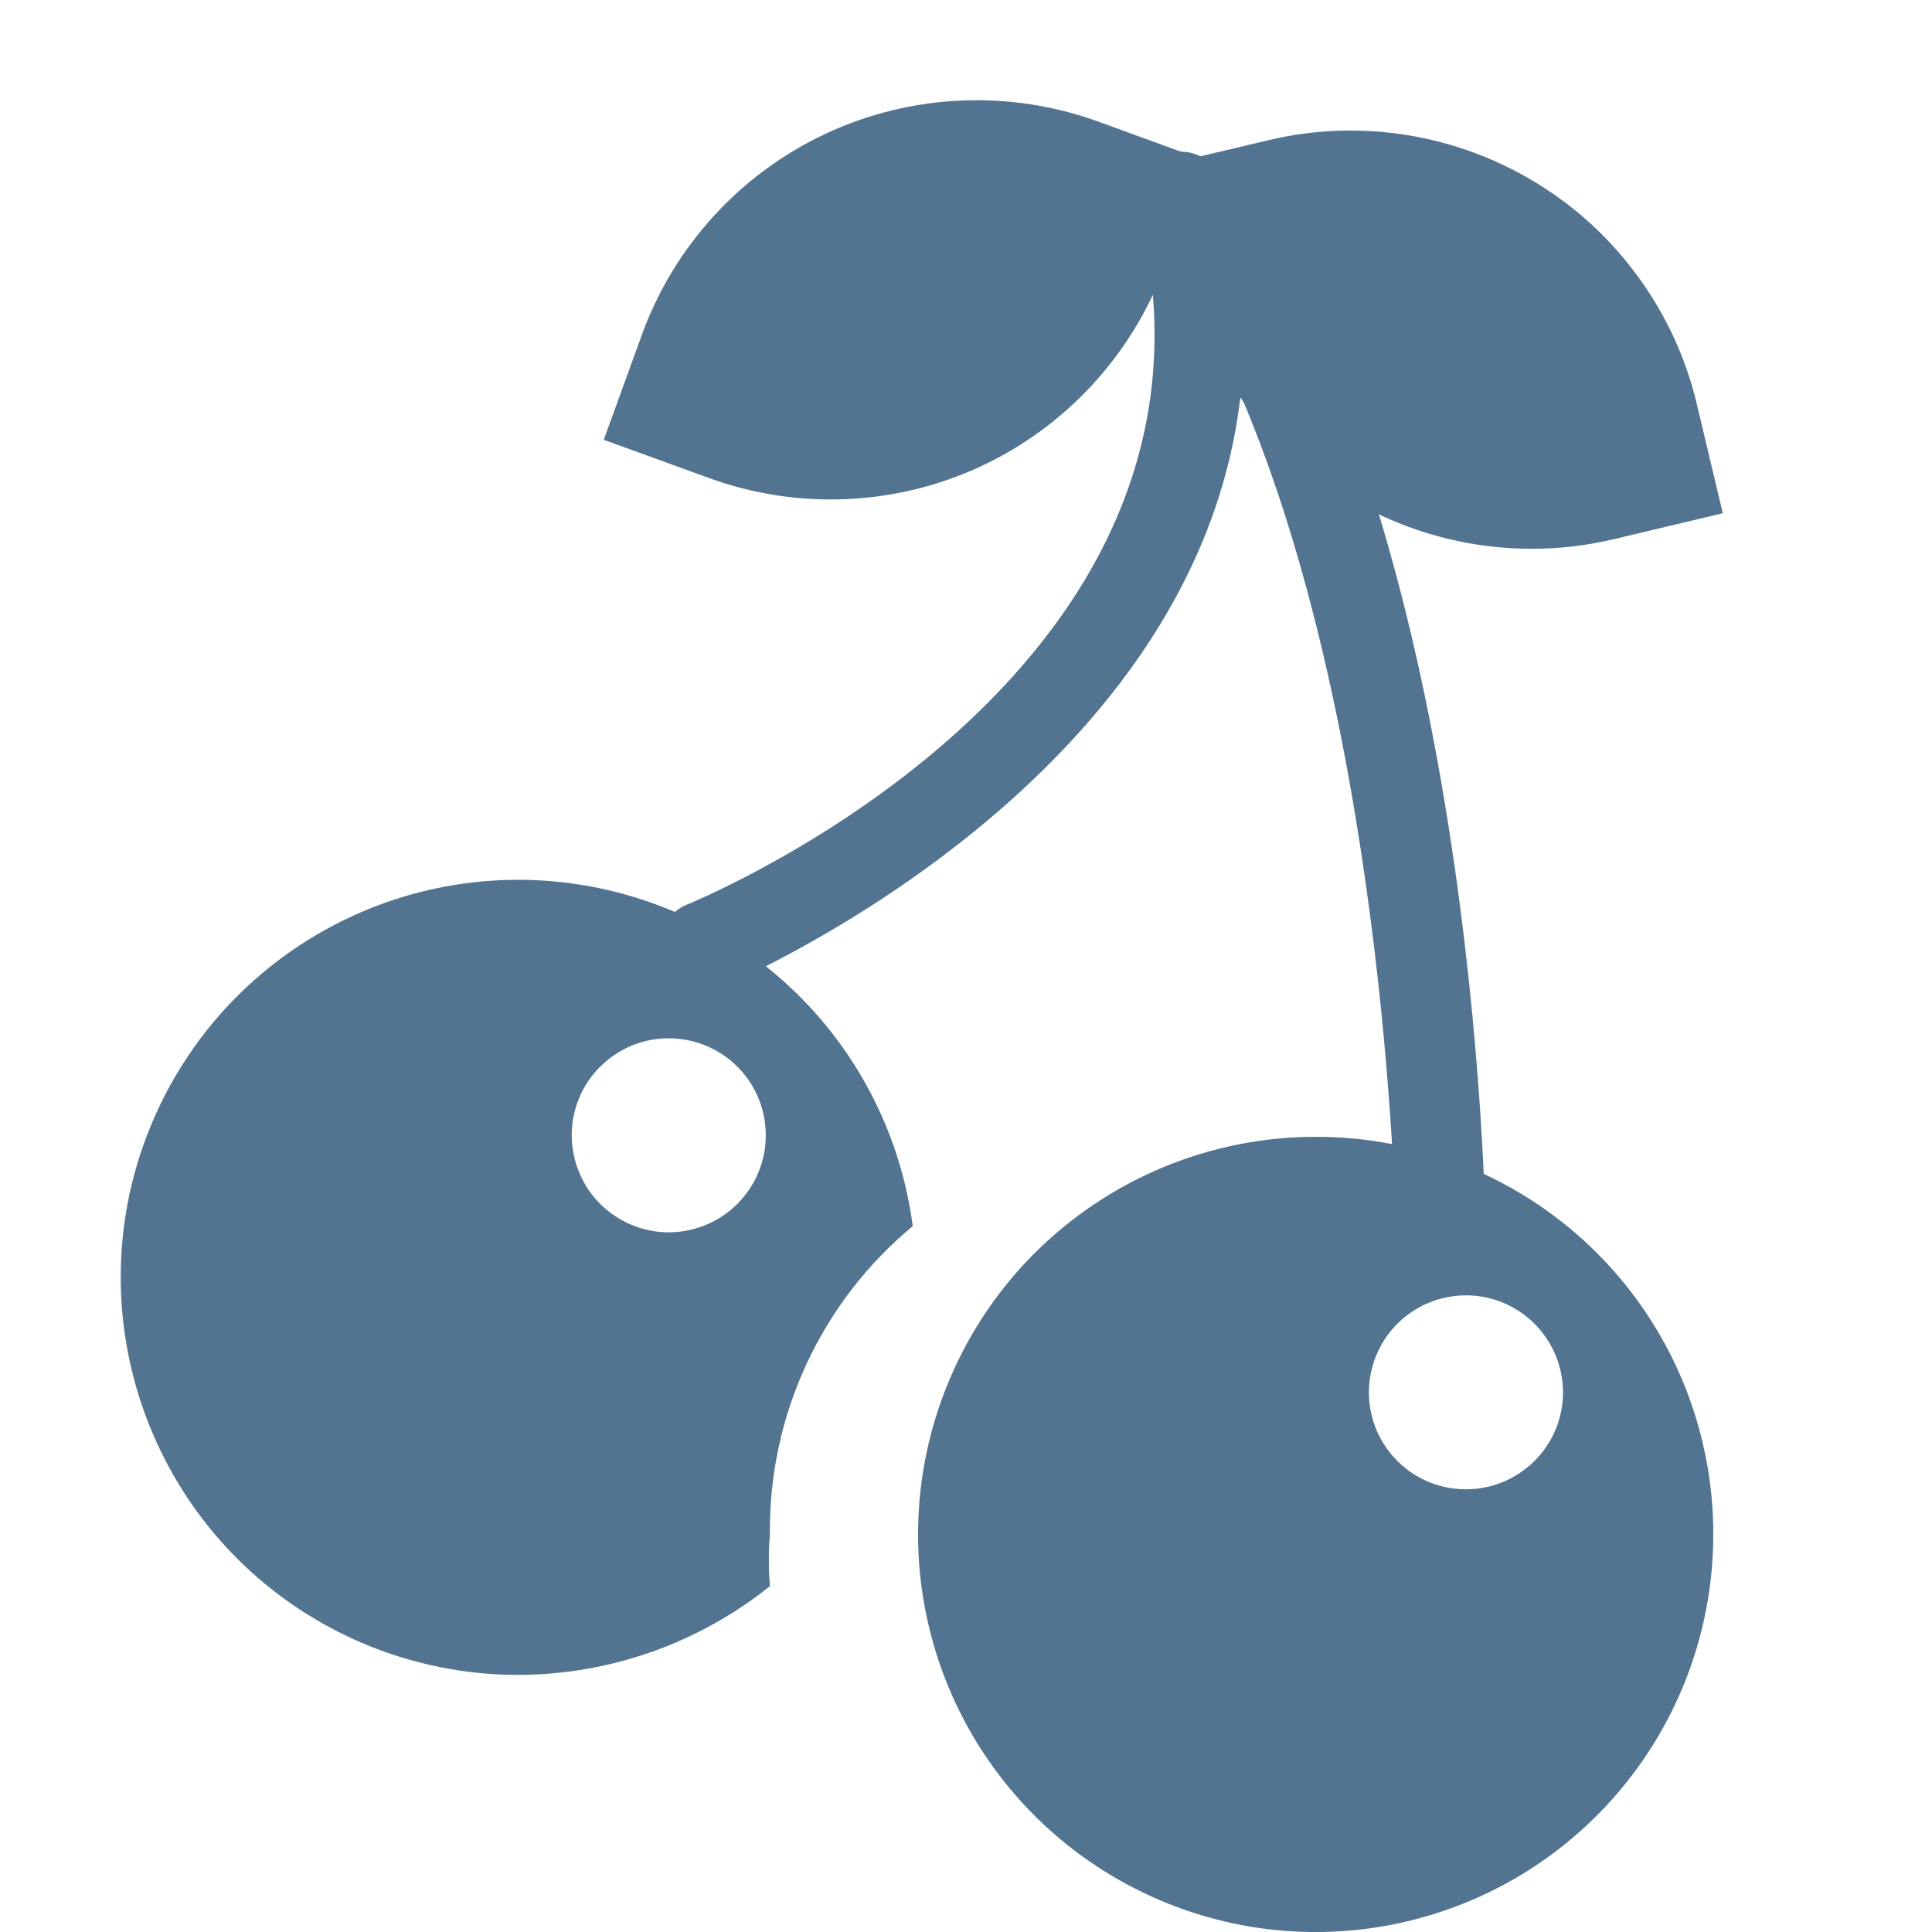
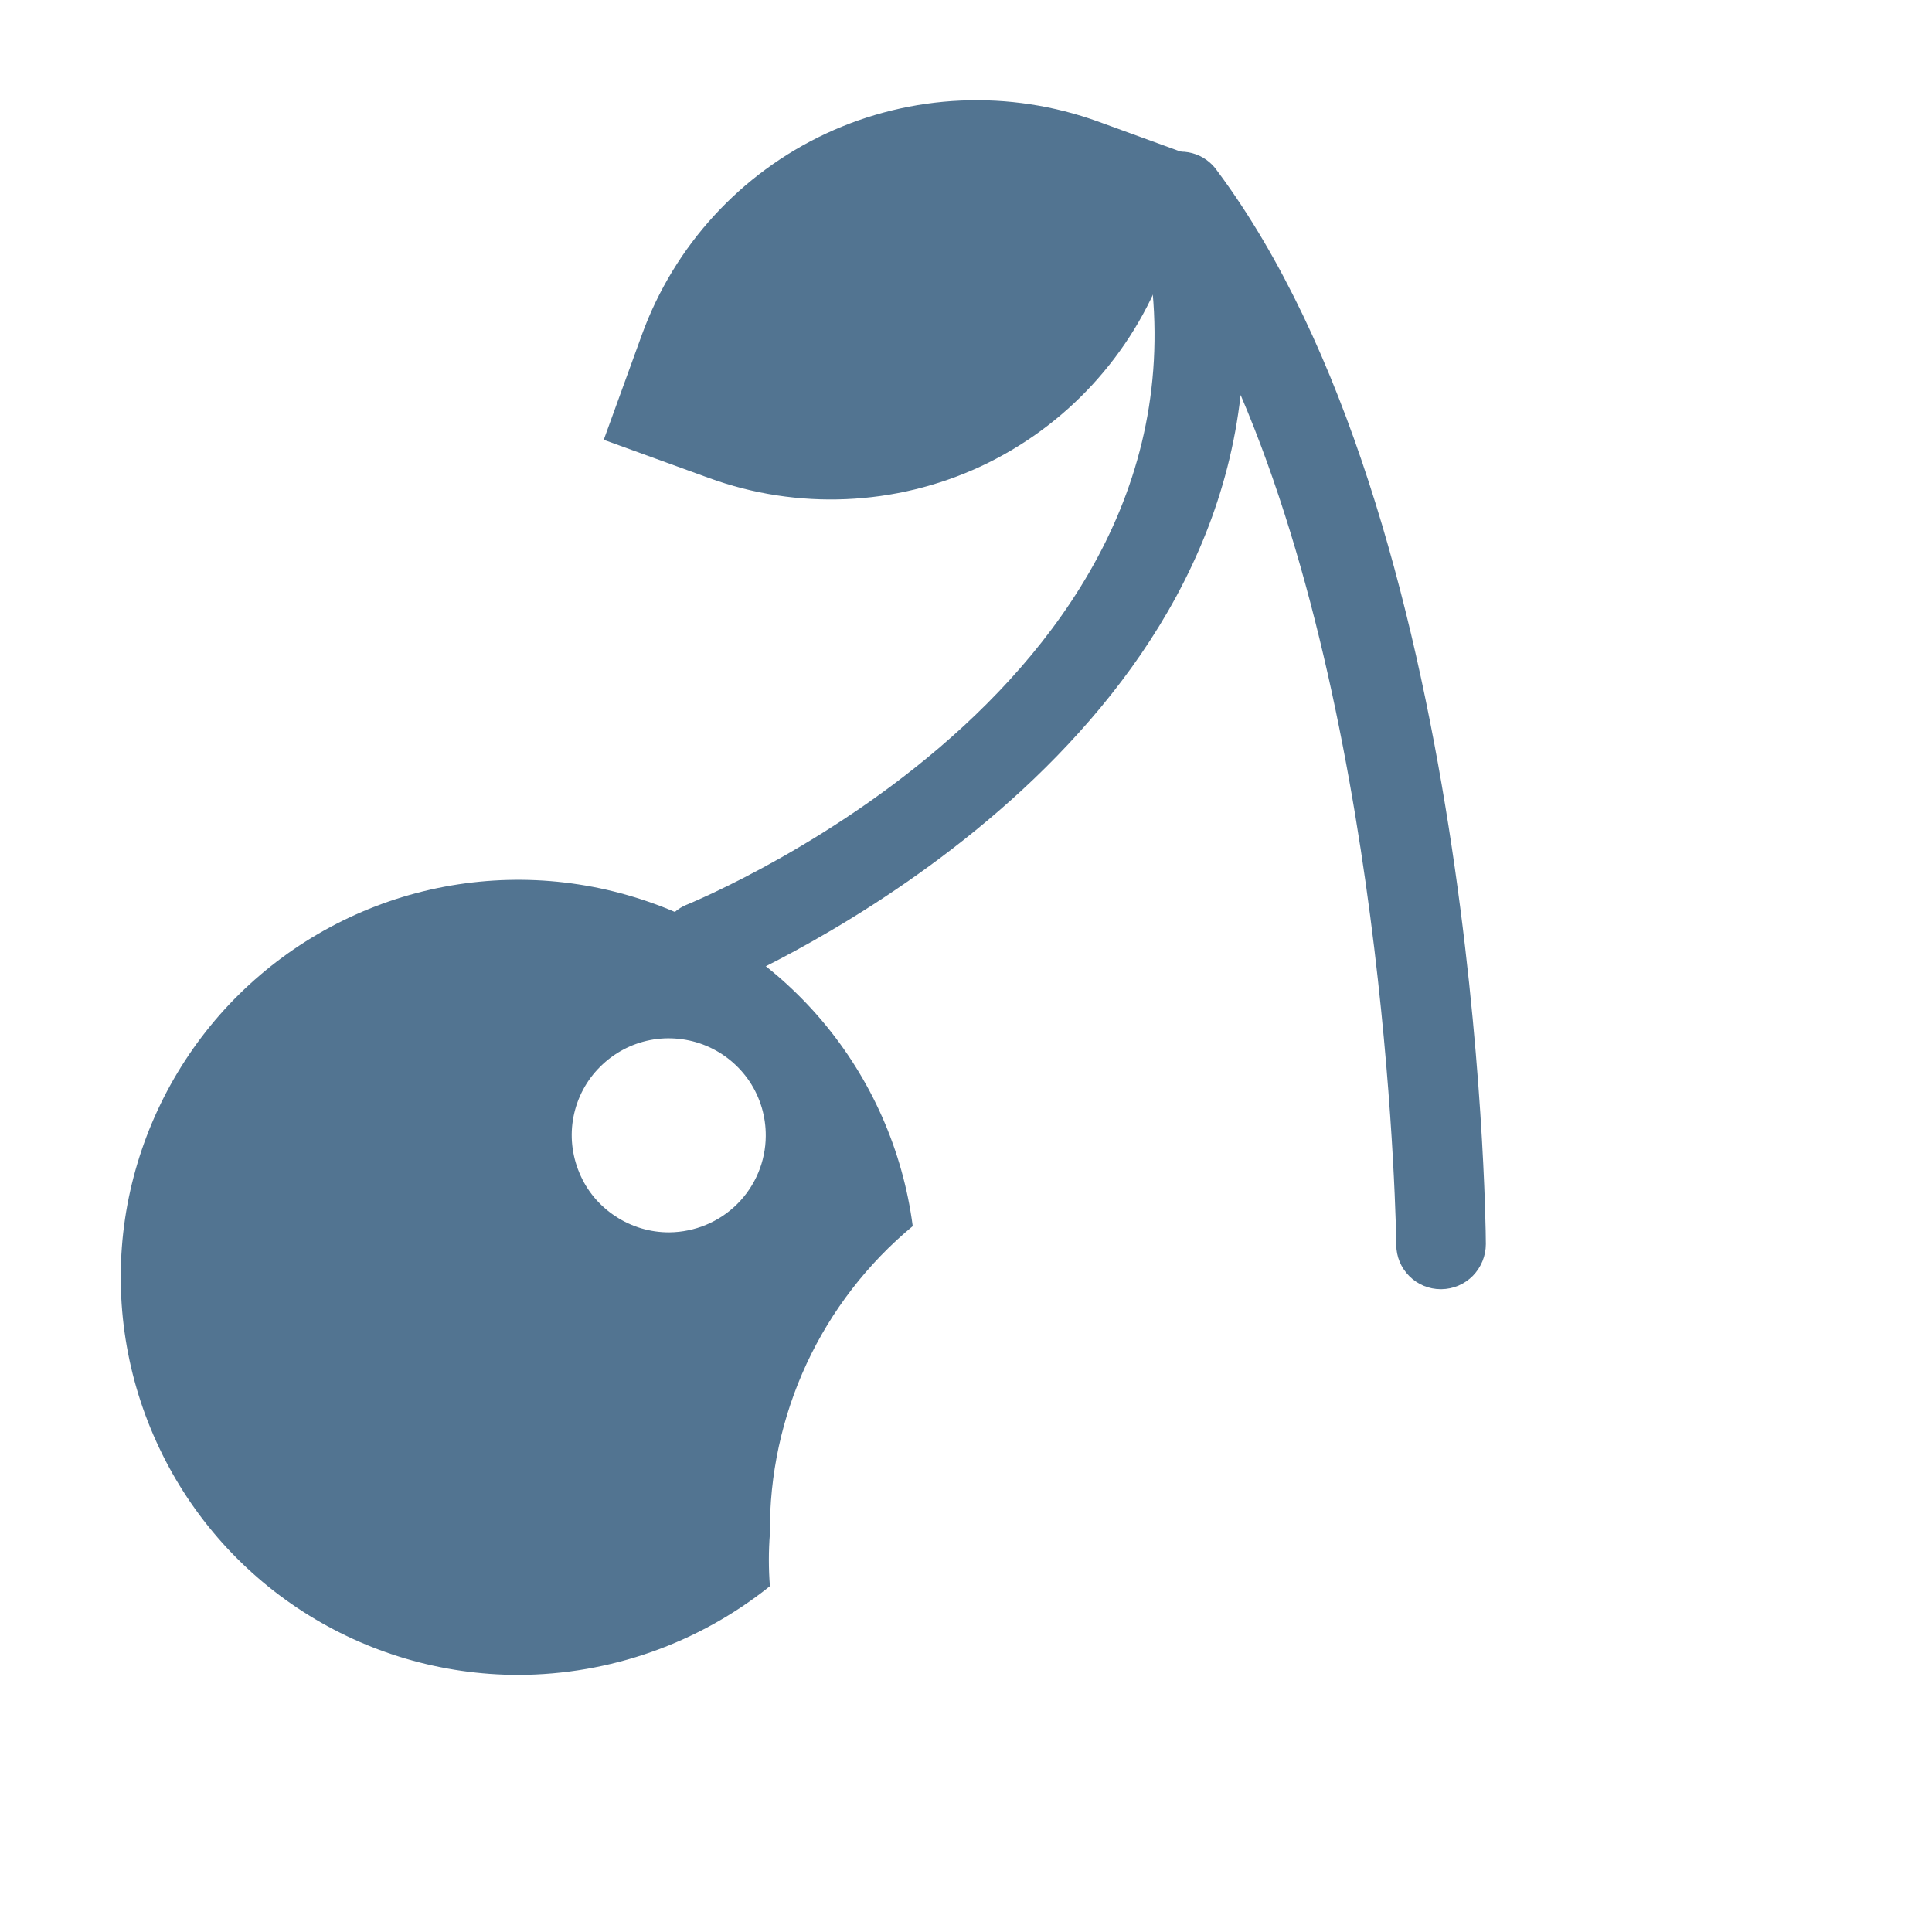
<svg xmlns="http://www.w3.org/2000/svg" width="14" height="14" viewBox="0 0 14 14" fill="none">
  <path d="M6.614 8.885C6.542 8.336 6.314 7.819 5.956 7.396C5.598 6.973 5.126 6.662 4.596 6.501C4.066 6.339 3.501 6.334 2.968 6.485C2.435 6.637 1.957 6.939 1.591 7.355C1.226 7.772 0.988 8.284 0.906 8.832C0.825 9.38 0.903 9.94 1.132 10.445C1.36 10.95 1.729 11.378 2.195 11.678C2.661 11.978 3.203 12.137 3.757 12.137C4.42 12.135 5.062 11.908 5.579 11.494C5.569 11.367 5.569 11.24 5.579 11.113C5.575 10.688 5.666 10.268 5.845 9.882C6.024 9.497 6.287 9.156 6.614 8.885ZM4.851 8.93C4.712 8.931 4.575 8.89 4.459 8.813C4.342 8.736 4.251 8.627 4.198 8.498C4.144 8.369 4.129 8.228 4.156 8.091C4.183 7.954 4.25 7.828 4.349 7.73C4.448 7.631 4.573 7.564 4.71 7.537C4.847 7.51 4.989 7.525 5.117 7.578C5.246 7.632 5.356 7.723 5.433 7.839C5.51 7.956 5.55 8.092 5.549 8.232C5.548 8.416 5.474 8.593 5.343 8.724C5.213 8.854 5.036 8.928 4.851 8.93Z" fill="#527491" />
-   <path d="M9.534 8.238C8.964 8.238 8.407 8.407 7.933 8.724C7.459 9.04 7.09 9.49 6.872 10.017C6.654 10.543 6.597 11.122 6.708 11.681C6.819 12.24 7.093 12.753 7.496 13.156C7.899 13.559 8.413 13.833 8.972 13.945C9.53 14.056 10.11 13.999 10.636 13.781C11.163 13.563 11.613 13.193 11.929 12.72C12.246 12.246 12.415 11.689 12.415 11.119C12.416 10.741 12.341 10.366 12.197 10.016C12.052 9.666 11.84 9.348 11.572 9.08C11.305 8.813 10.987 8.601 10.637 8.456C10.287 8.311 9.912 8.237 9.534 8.238ZM10.628 10.792C10.488 10.793 10.352 10.753 10.235 10.676C10.119 10.599 10.028 10.489 9.974 10.361C9.92 10.232 9.906 10.09 9.933 9.953C9.96 9.817 10.027 9.691 10.126 9.592C10.224 9.494 10.35 9.427 10.487 9.4C10.624 9.373 10.765 9.387 10.894 9.441C11.023 9.495 11.133 9.586 11.209 9.702C11.286 9.818 11.327 9.955 11.326 10.094C11.325 10.279 11.251 10.456 11.12 10.586C10.989 10.717 10.812 10.791 10.628 10.792Z" fill="#527491" />
-   <path d="M10.44 9.342C10.355 9.342 10.273 9.308 10.213 9.248C10.152 9.187 10.118 9.106 10.118 9.02C10.118 8.981 10.069 5.387 8.99 2.862C8.668 5.728 5.237 7.149 5.197 7.169C5.119 7.192 5.035 7.186 4.962 7.151C4.888 7.115 4.83 7.054 4.8 6.978C4.769 6.902 4.769 6.818 4.797 6.741C4.826 6.665 4.882 6.602 4.955 6.565C5.123 6.496 9.098 4.842 8.247 1.511C8.225 1.438 8.231 1.359 8.262 1.289C8.294 1.219 8.349 1.163 8.418 1.13C8.487 1.097 8.566 1.09 8.64 1.11C8.714 1.13 8.778 1.176 8.821 1.239C10.697 3.758 10.767 8.802 10.767 9.015C10.767 9.101 10.733 9.183 10.673 9.245C10.613 9.306 10.531 9.341 10.445 9.342H10.44Z" fill="#527491" />
+   <path d="M10.44 9.342C10.355 9.342 10.273 9.308 10.213 9.248C10.152 9.187 10.118 9.106 10.118 9.02C10.118 8.981 10.069 5.387 8.99 2.862C8.668 5.728 5.237 7.149 5.197 7.169C5.119 7.192 5.035 7.186 4.962 7.151C4.888 7.115 4.83 7.054 4.8 6.978C4.769 6.902 4.769 6.818 4.797 6.741C4.826 6.665 4.882 6.602 4.955 6.565C5.123 6.496 9.098 4.842 8.247 1.511C8.225 1.438 8.231 1.359 8.262 1.289C8.294 1.219 8.349 1.163 8.418 1.13C8.487 1.097 8.566 1.09 8.64 1.11C8.714 1.13 8.778 1.176 8.821 1.239C10.697 3.758 10.767 8.802 10.767 9.015C10.767 9.101 10.733 9.183 10.673 9.245C10.613 9.306 10.531 9.341 10.445 9.342H10.44" fill="#527491" />
  <path d="M8.721 1.159L8.44 1.931C8.204 2.571 7.724 3.092 7.106 3.38C6.487 3.667 5.779 3.697 5.138 3.464L4.375 3.187L4.652 2.424C4.886 1.781 5.366 1.257 5.985 0.968C6.605 0.679 7.315 0.648 7.958 0.881L8.721 1.159Z" fill="#527491" />
-   <path d="M8.401 1.203L9.191 1.016C9.521 0.937 9.863 0.925 10.197 0.979C10.531 1.033 10.852 1.152 11.14 1.33C11.429 1.507 11.679 1.74 11.877 2.015C12.076 2.289 12.218 2.6 12.296 2.929L12.484 3.719L11.694 3.907C11.028 4.065 10.327 3.952 9.745 3.593C9.163 3.234 8.747 2.659 8.589 1.993L8.401 1.203Z" fill="#527491" />
</svg>